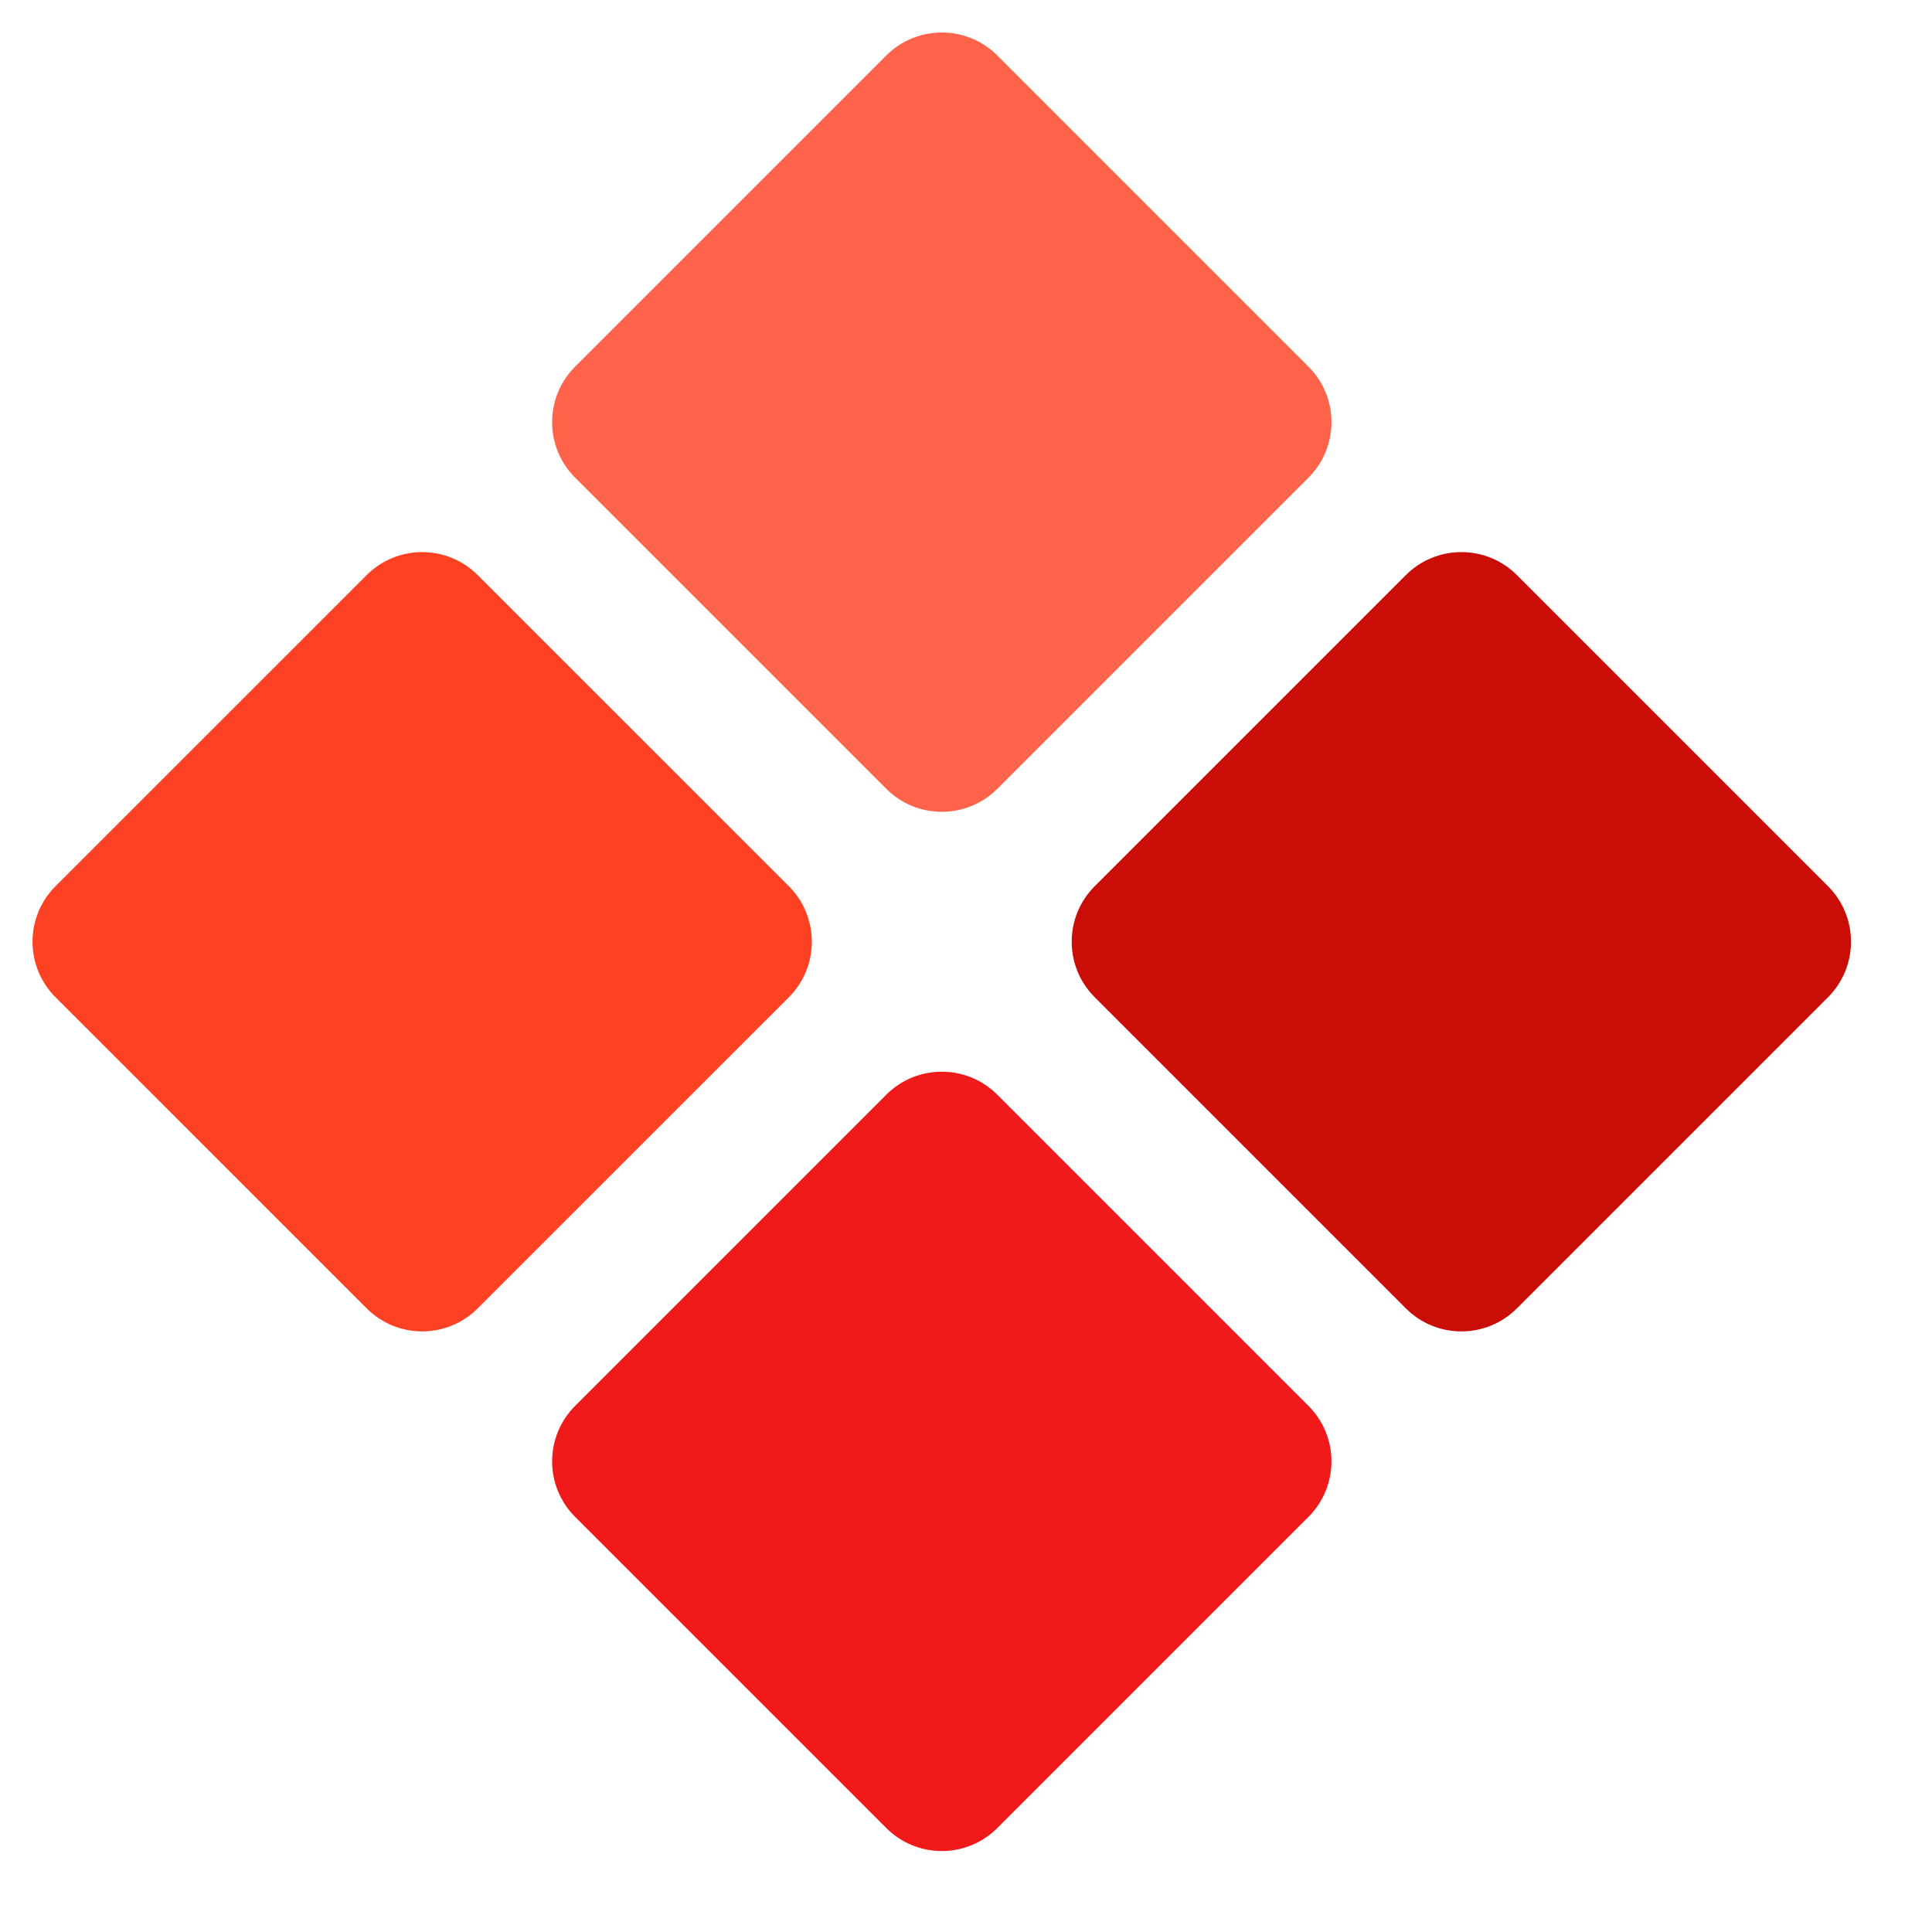
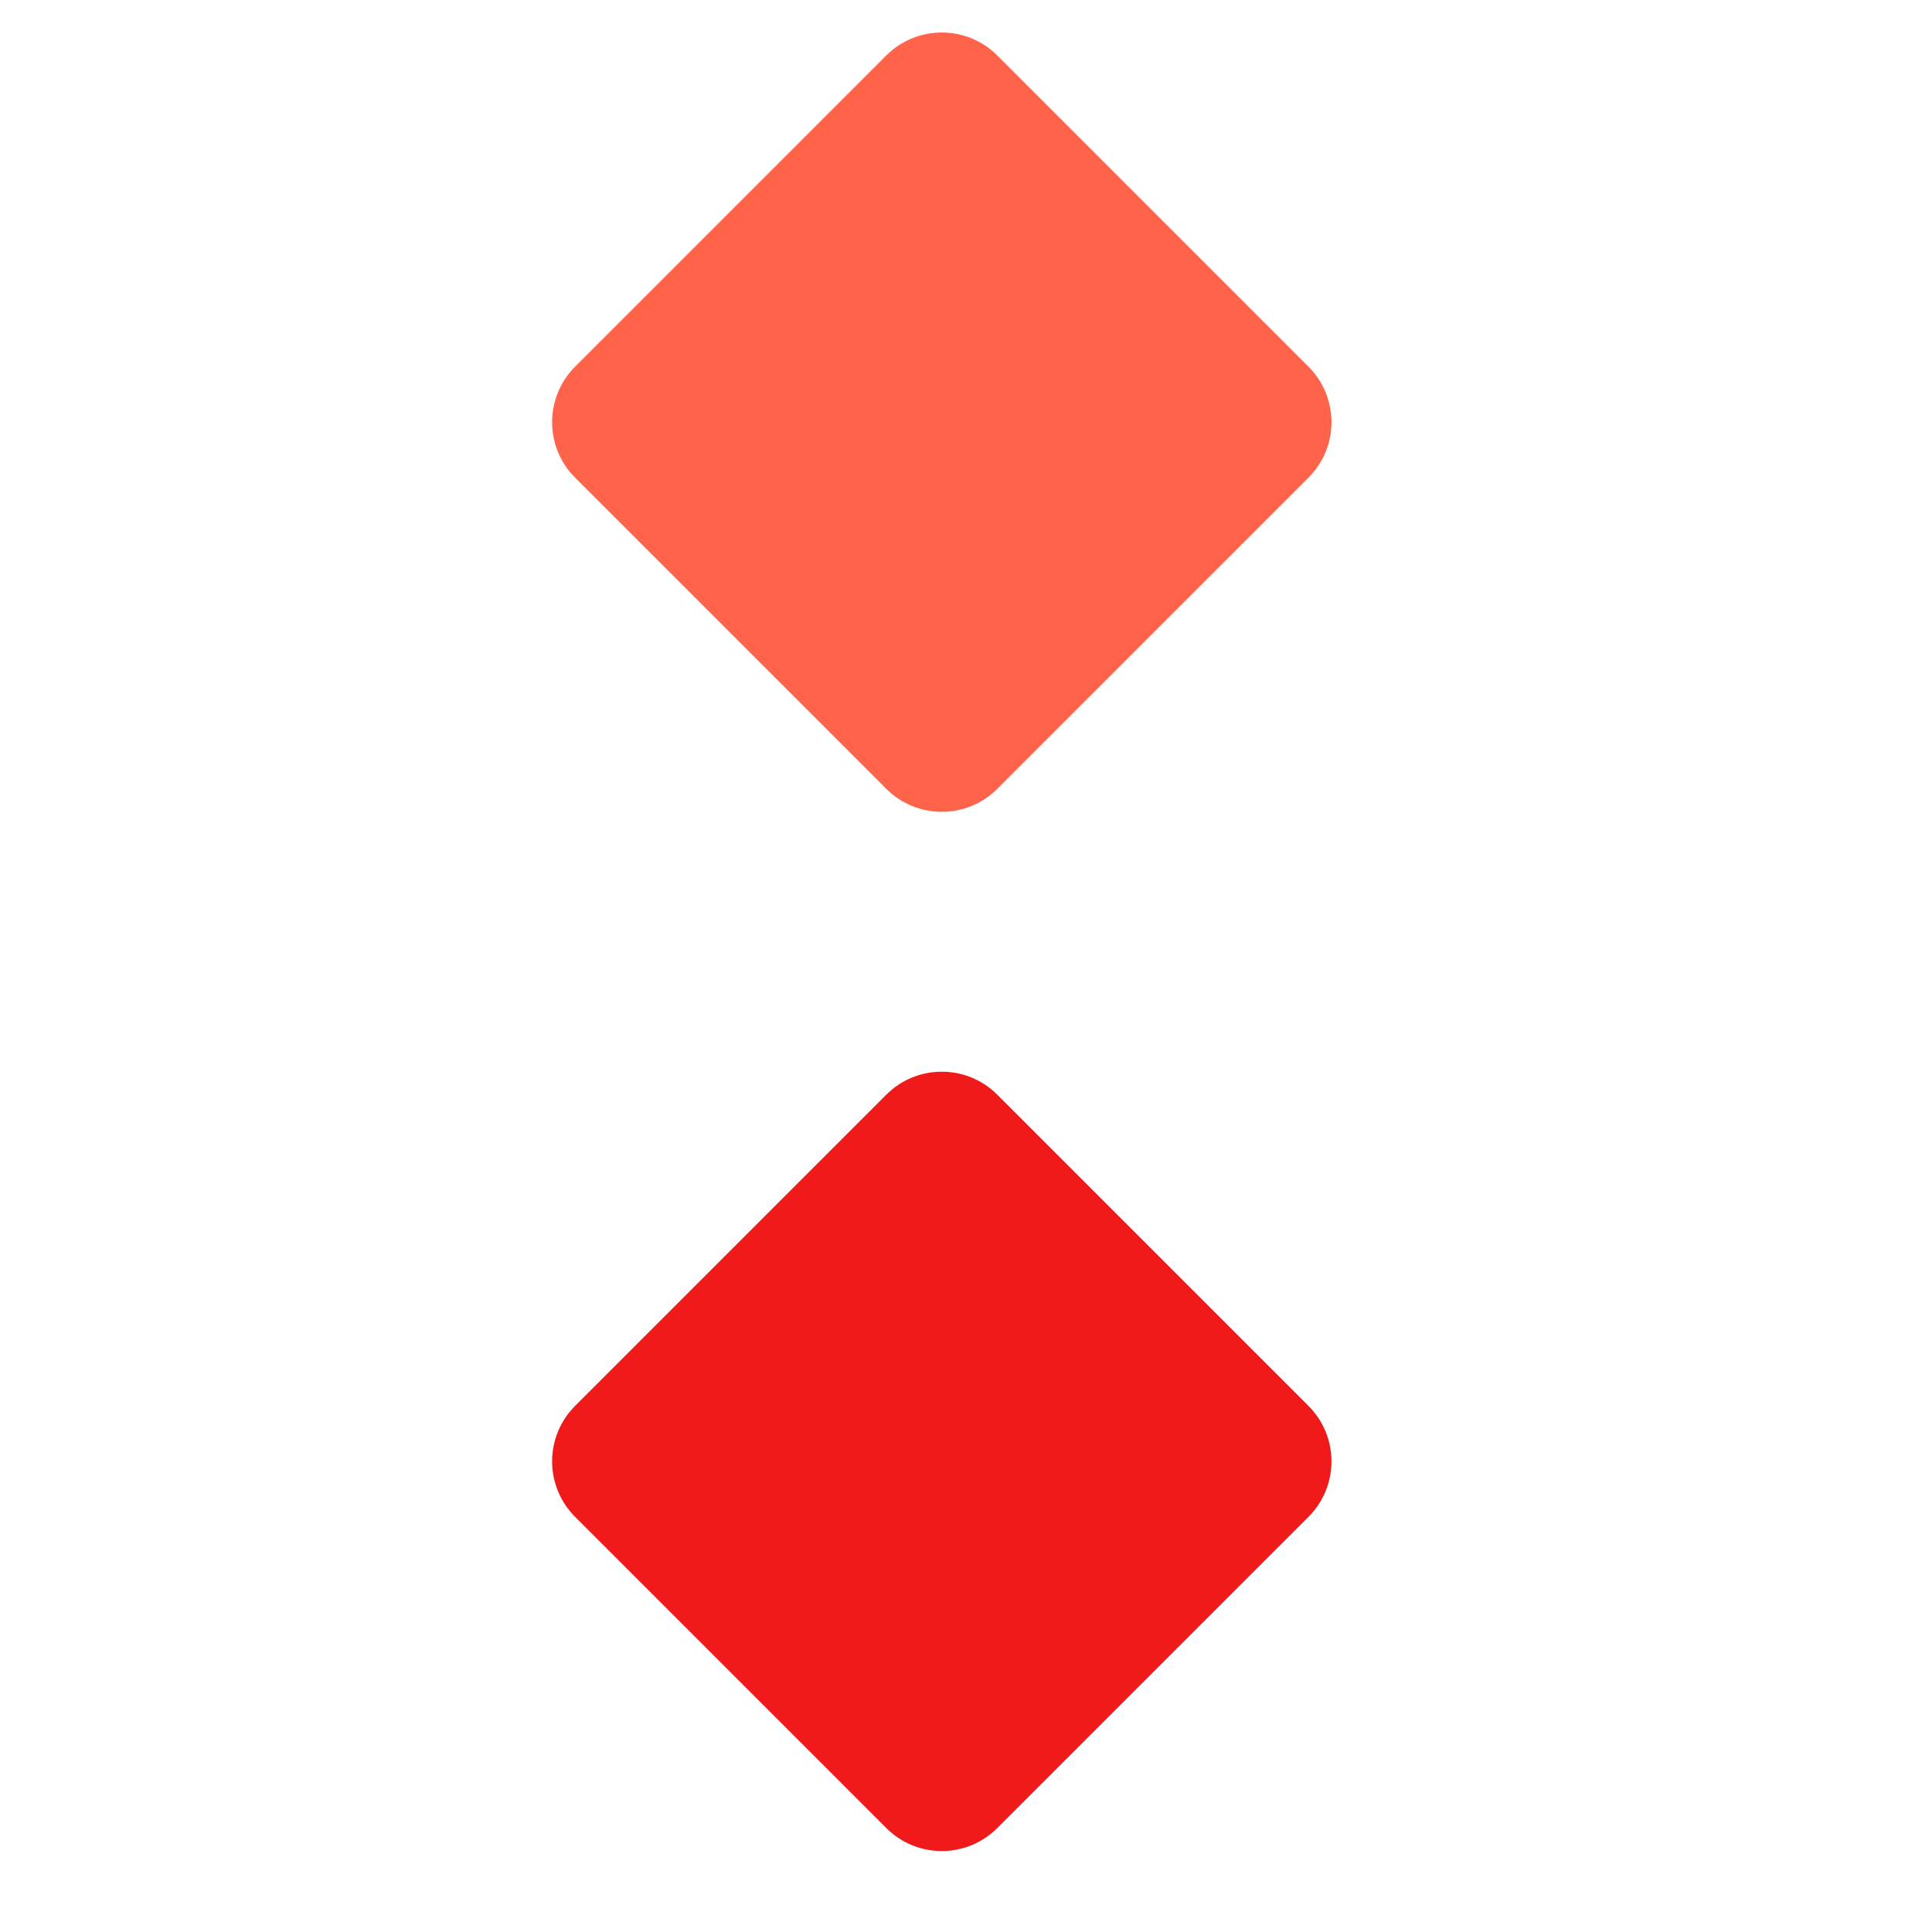
<svg xmlns="http://www.w3.org/2000/svg" width="31" height="31" viewBox="0 0 31 31" fill="none">
-   <path d="M5.884 20.994C6.375 21.486 7.173 21.486 7.664 20.994L12.658 16.001C13.149 15.509 13.149 14.712 12.658 14.22L7.664 9.227C7.173 8.736 6.375 8.736 5.884 9.227L0.89 14.22C0.399 14.712 0.399 15.509 0.89 16.001L5.884 20.994Z" fill="#FF4123" />
-   <path d="M22.558 20.994C23.05 21.486 23.847 21.486 24.339 20.994L29.332 16.001C29.823 15.509 29.823 14.712 29.332 14.22L24.339 9.227C23.847 8.736 23.05 8.736 22.558 9.227L17.565 14.22C17.073 14.712 17.073 15.509 17.565 16.001L22.558 20.994Z" fill="#CA0D07" />
  <path d="M14.221 12.657C14.713 13.149 15.51 13.149 16.002 12.657L20.995 7.664C21.487 7.173 21.487 6.375 20.995 5.883L16.002 0.89C15.51 0.399 14.713 0.399 14.221 0.89L9.228 5.883C8.736 6.375 8.736 7.173 9.228 7.664L14.221 12.657Z" fill="#FF634A" />
  <path d="M14.221 29.332C14.713 29.824 15.51 29.824 16.002 29.332L20.995 24.339C21.487 23.847 21.487 23.05 20.995 22.558L16.002 17.565C15.51 17.073 14.713 17.073 14.221 17.565L9.228 22.558C8.736 23.05 8.736 23.847 9.228 24.339L14.221 29.332Z" fill="#F01A1A" />
</svg>